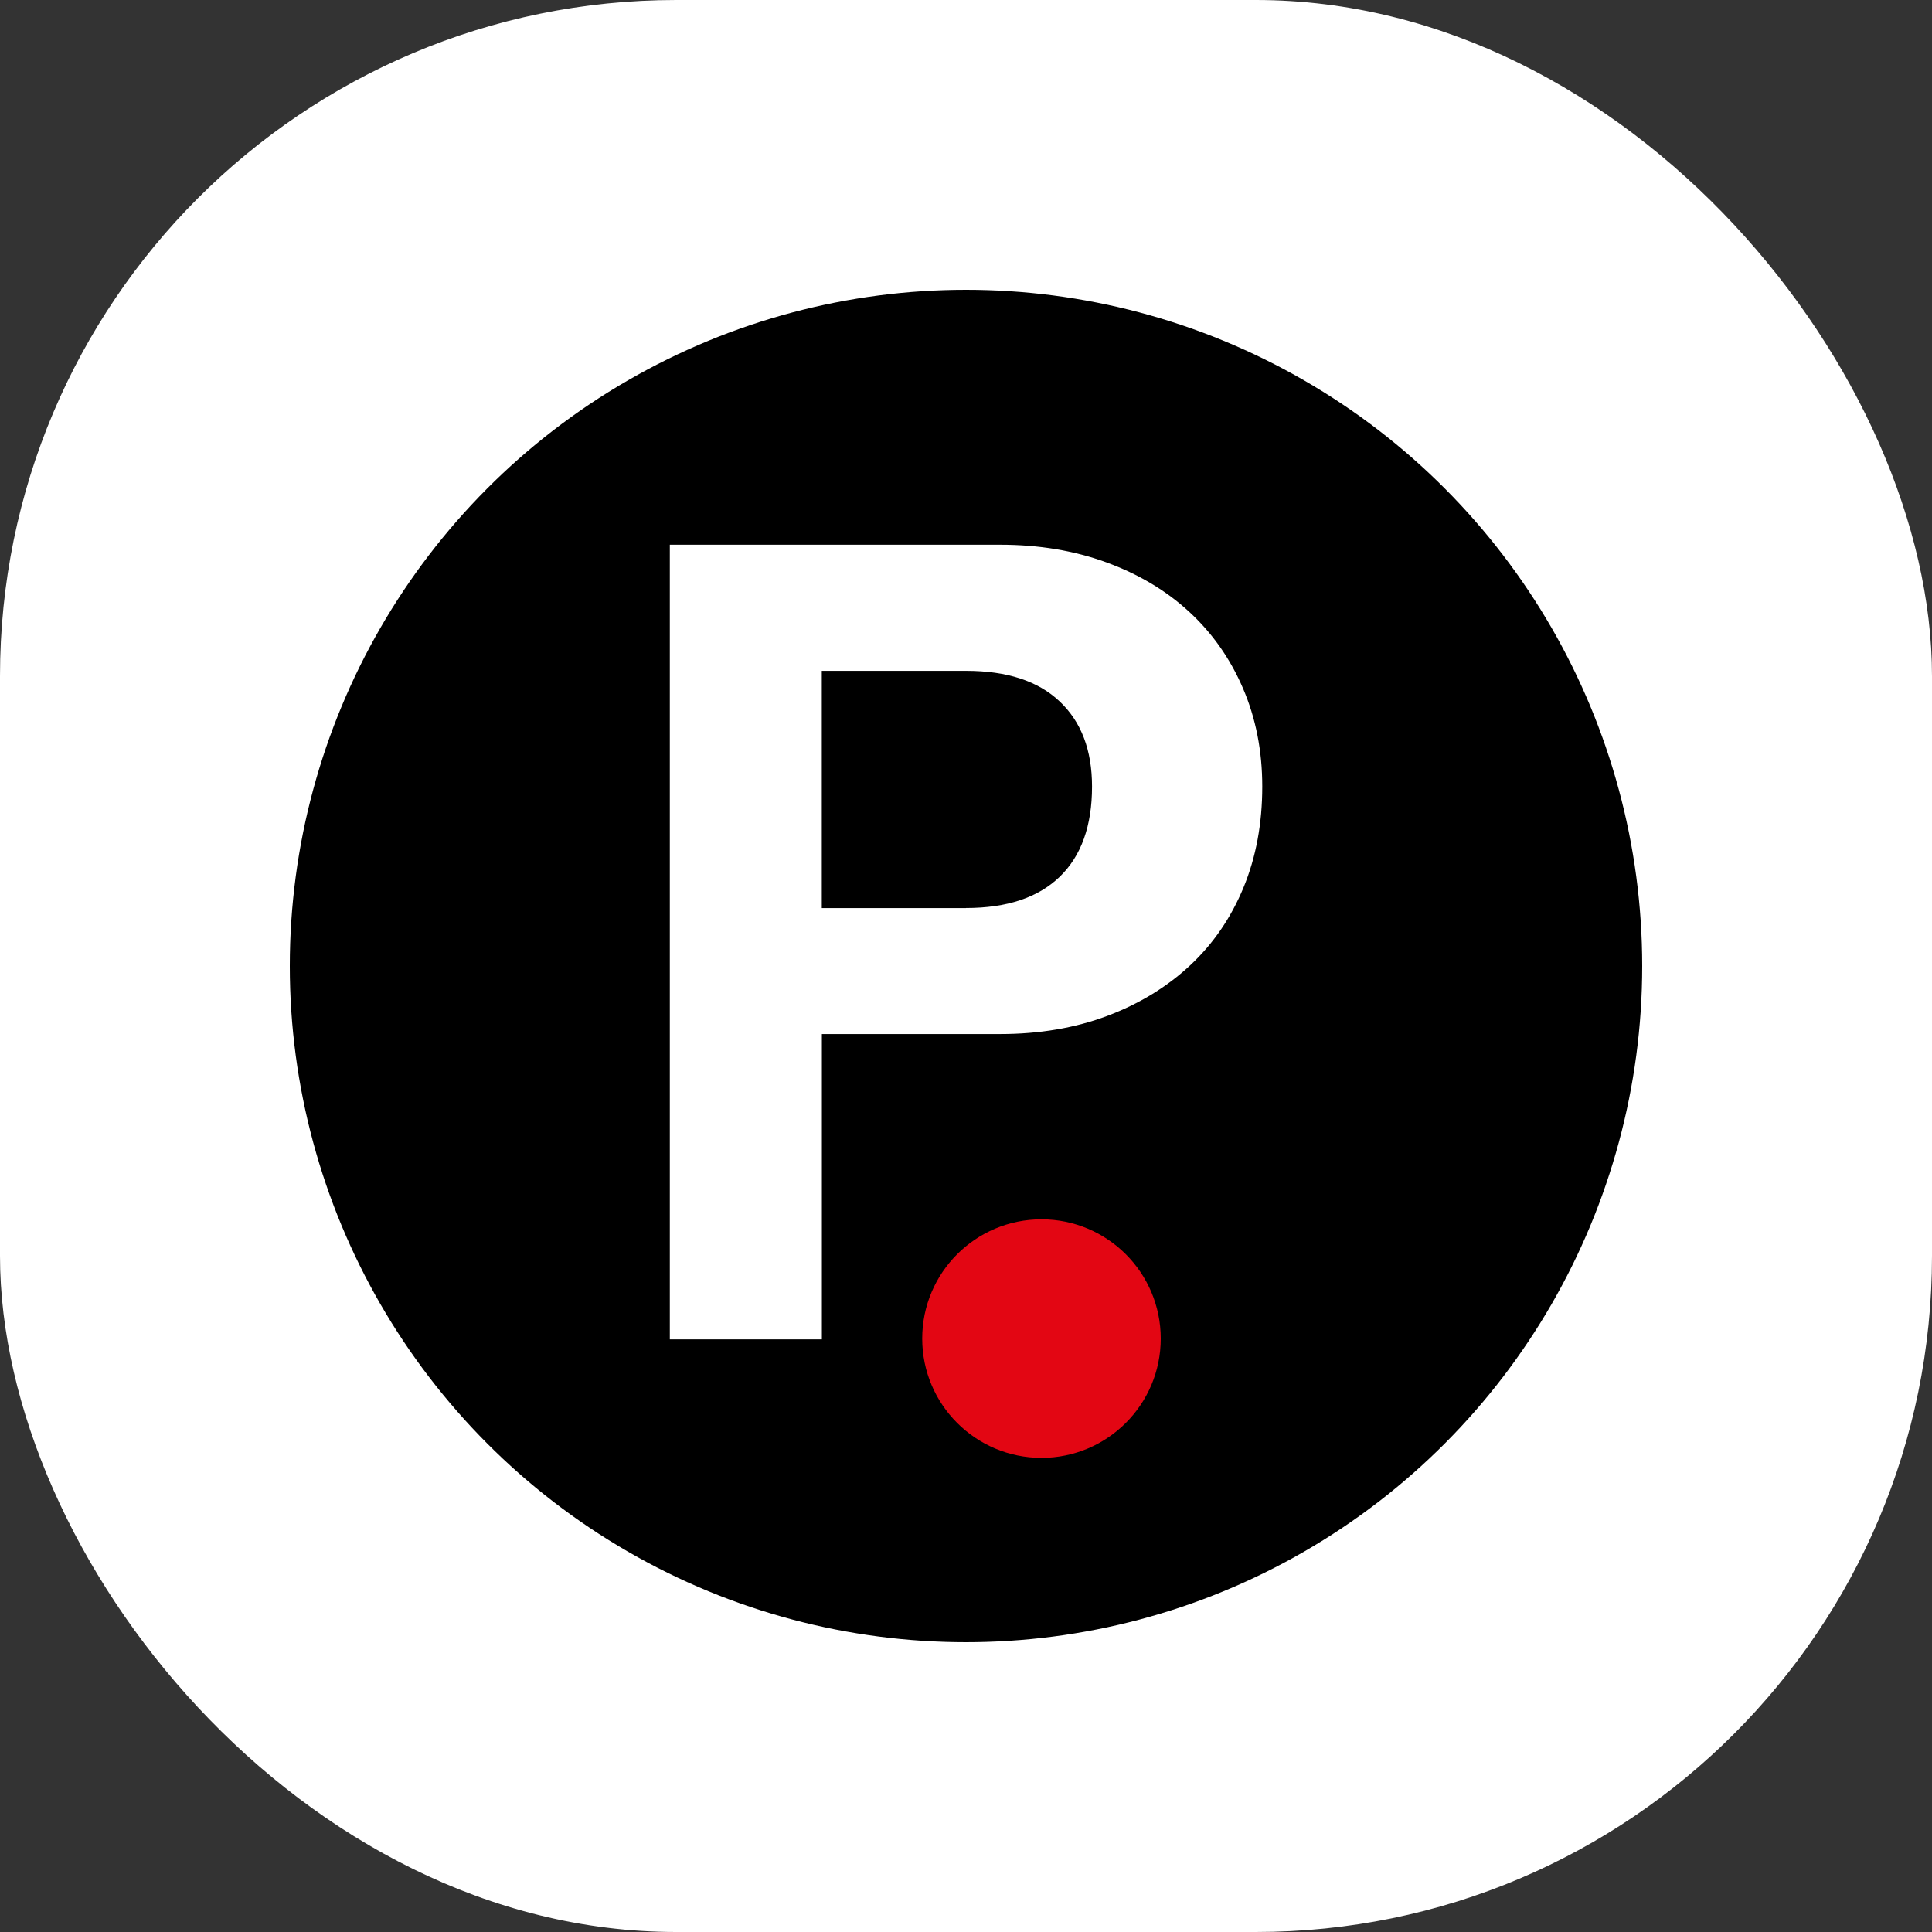
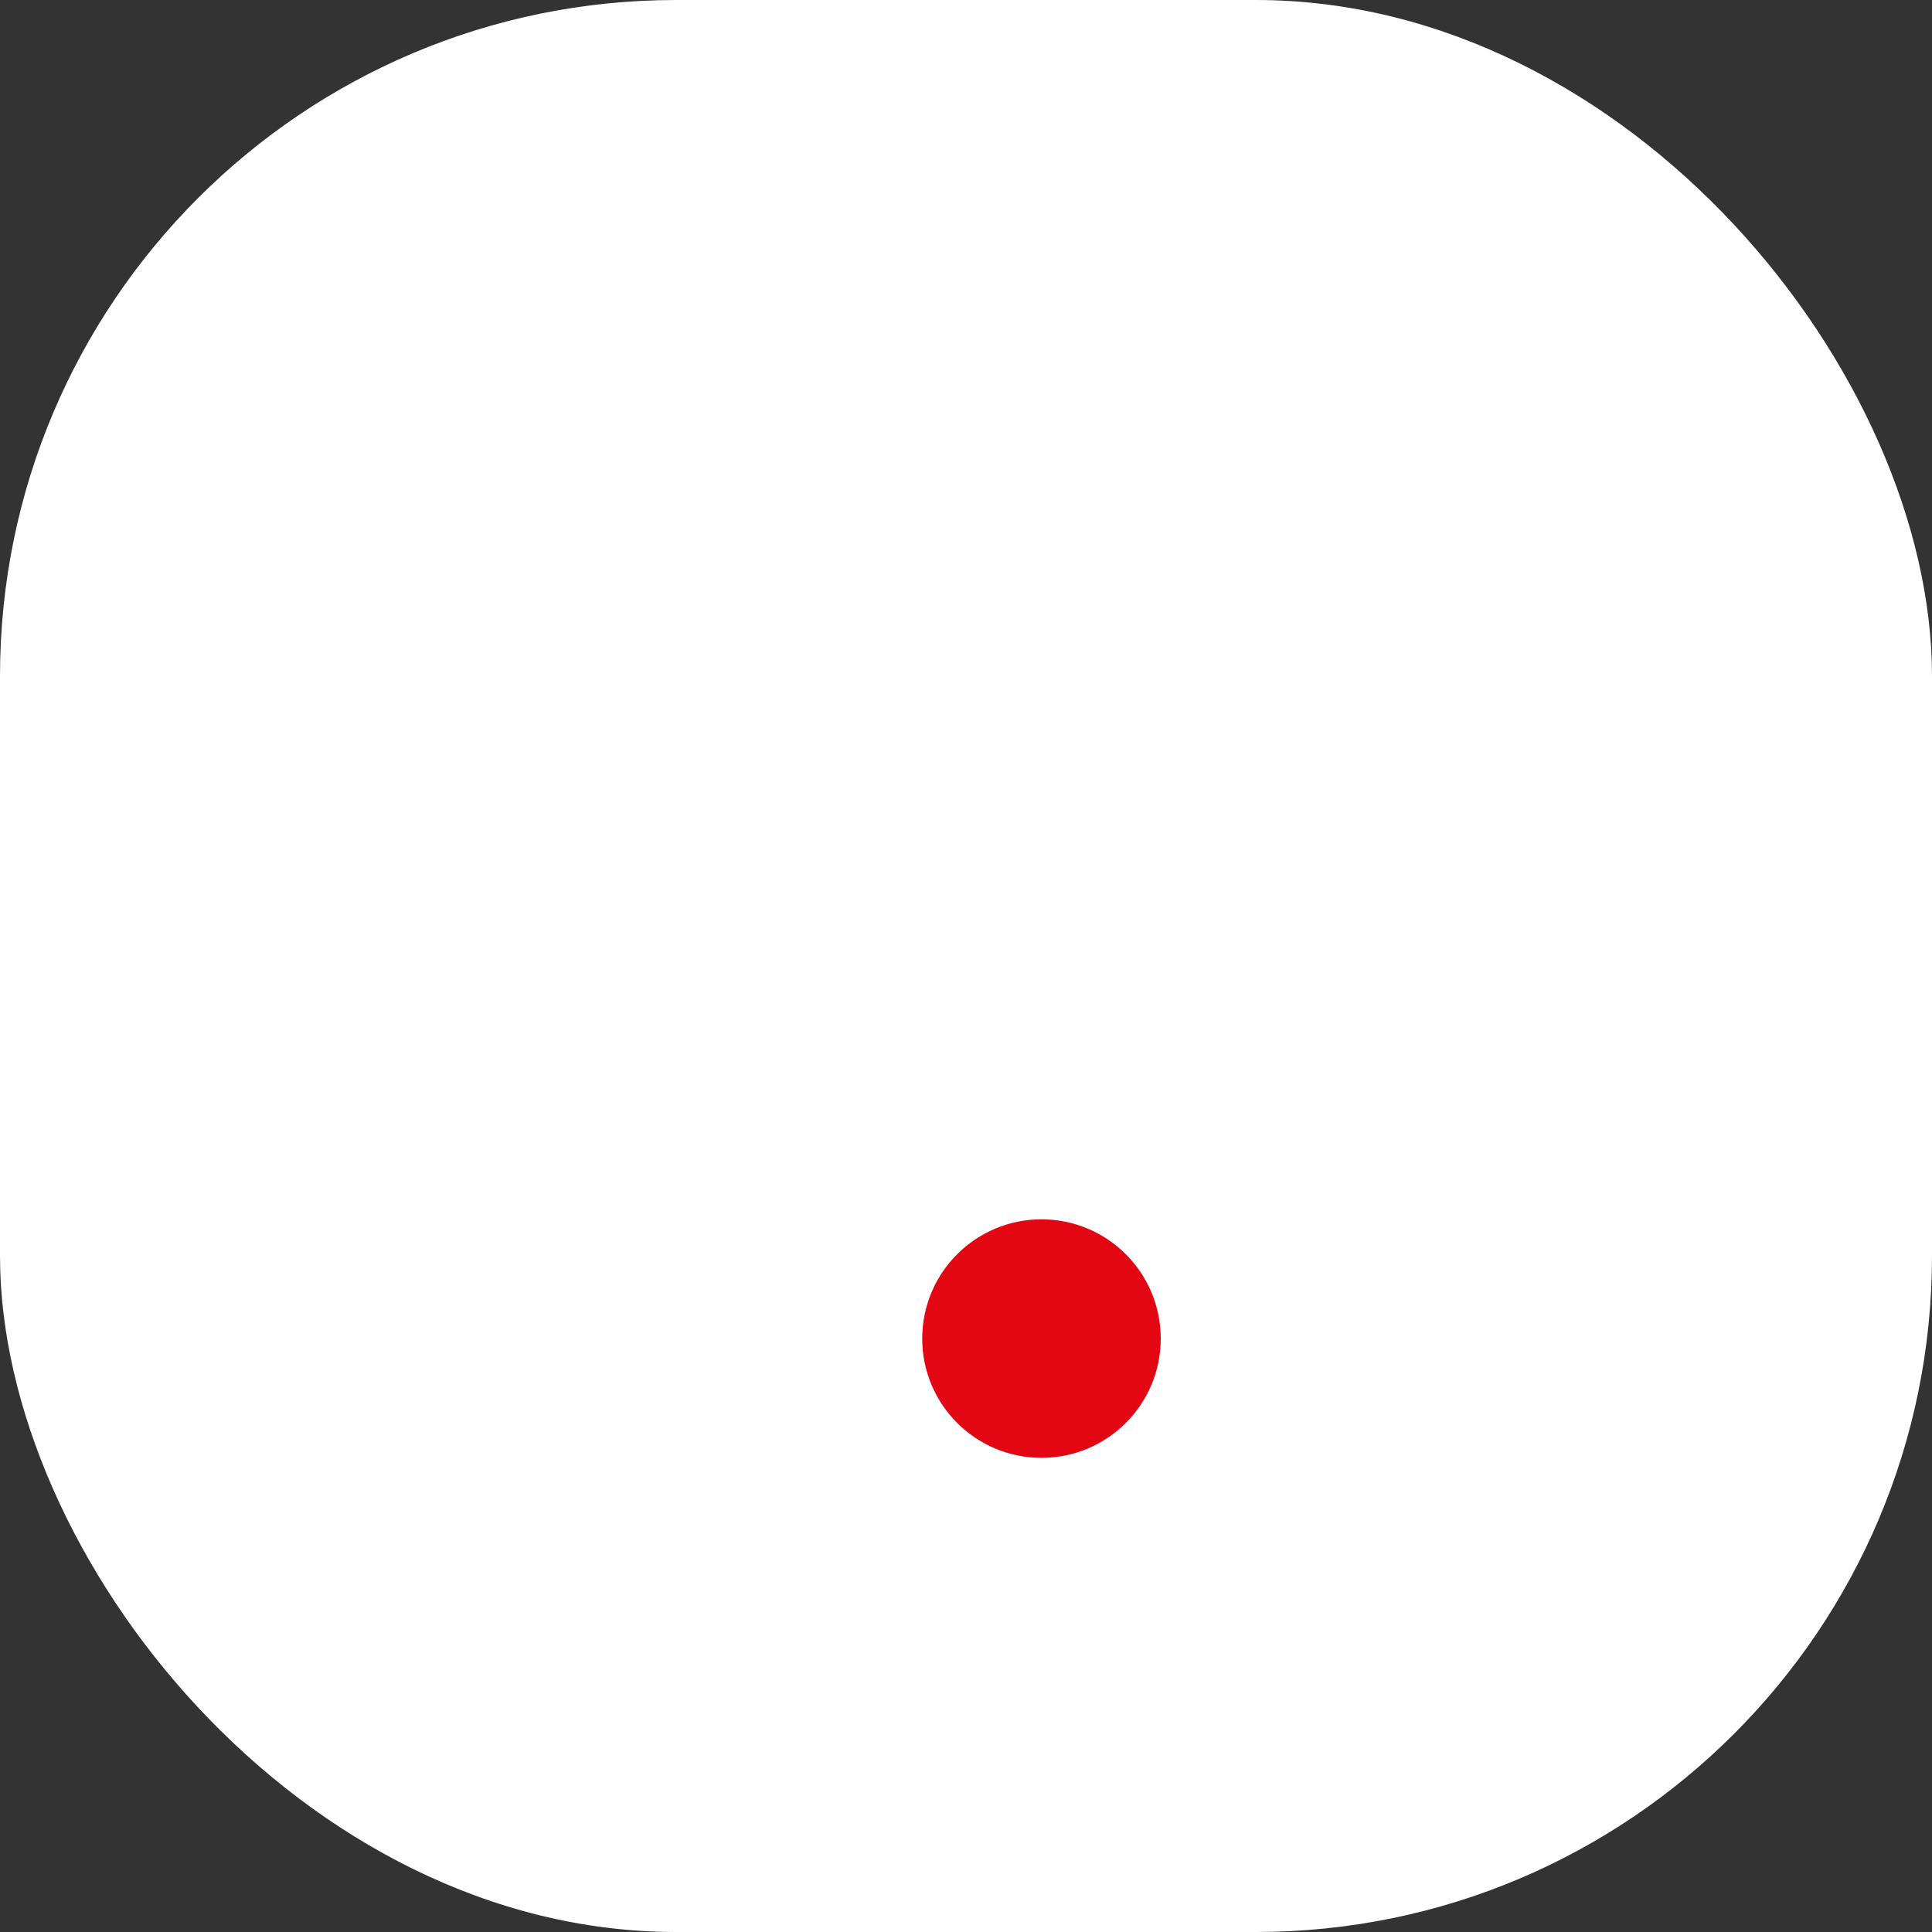
<svg xmlns="http://www.w3.org/2000/svg" version="1.1" width="1000" height="1000">
  <rect width="100%" height="100%" fill="#333333" stroke="none" />
  <g clip-path="url(#SvgjsClipPath1037)">
    <rect width="1000" height="1000" fill="#ffffff" />
    <g transform="matrix(43.75,0,0,43.75,150,150)">
      <svg version="1.1" width="16" height="16">
        <svg id="Layer_1" version="1.1" viewBox="0 0 16 16">
          <defs>
            <style>
      .st0 {
        fill: #fff;
      }

      .st1 {
        fill: #e30613;
      }
    </style>
            <clipPath id="SvgjsClipPath1037">
              <rect width="1000" height="1000" x="0" y="0" rx="350" ry="350" />
            </clipPath>
          </defs>
-           <circle cx="8" cy="8" r="8" />
-           <path class="st0" d="M8.403,3.016c.457,0,.875.069,1.256.208s.707.333.98.584c.273.251.486.553.638.907.152.354.228.741.228,1.162,0,.438-.074.837-.222,1.195-.148.358-.358.665-.631.92-.273.255-.6.455-.98.598s-.804.215-1.269.215h-2.108v3.612h-1.799V3.016h3.908ZM8,7.314c.484,0,.853-.123,1.108-.369.255-.246.383-.602.383-1.068,0-.43-.127-.766-.383-1.007-.255-.242-.624-.362-1.108-.362h-1.706v2.807h1.706Z" />
          <circle class="st1" cx="8.893" cy="12.408" r="1.411" />
        </svg>
      </svg>
    </g>
  </g>
</svg>